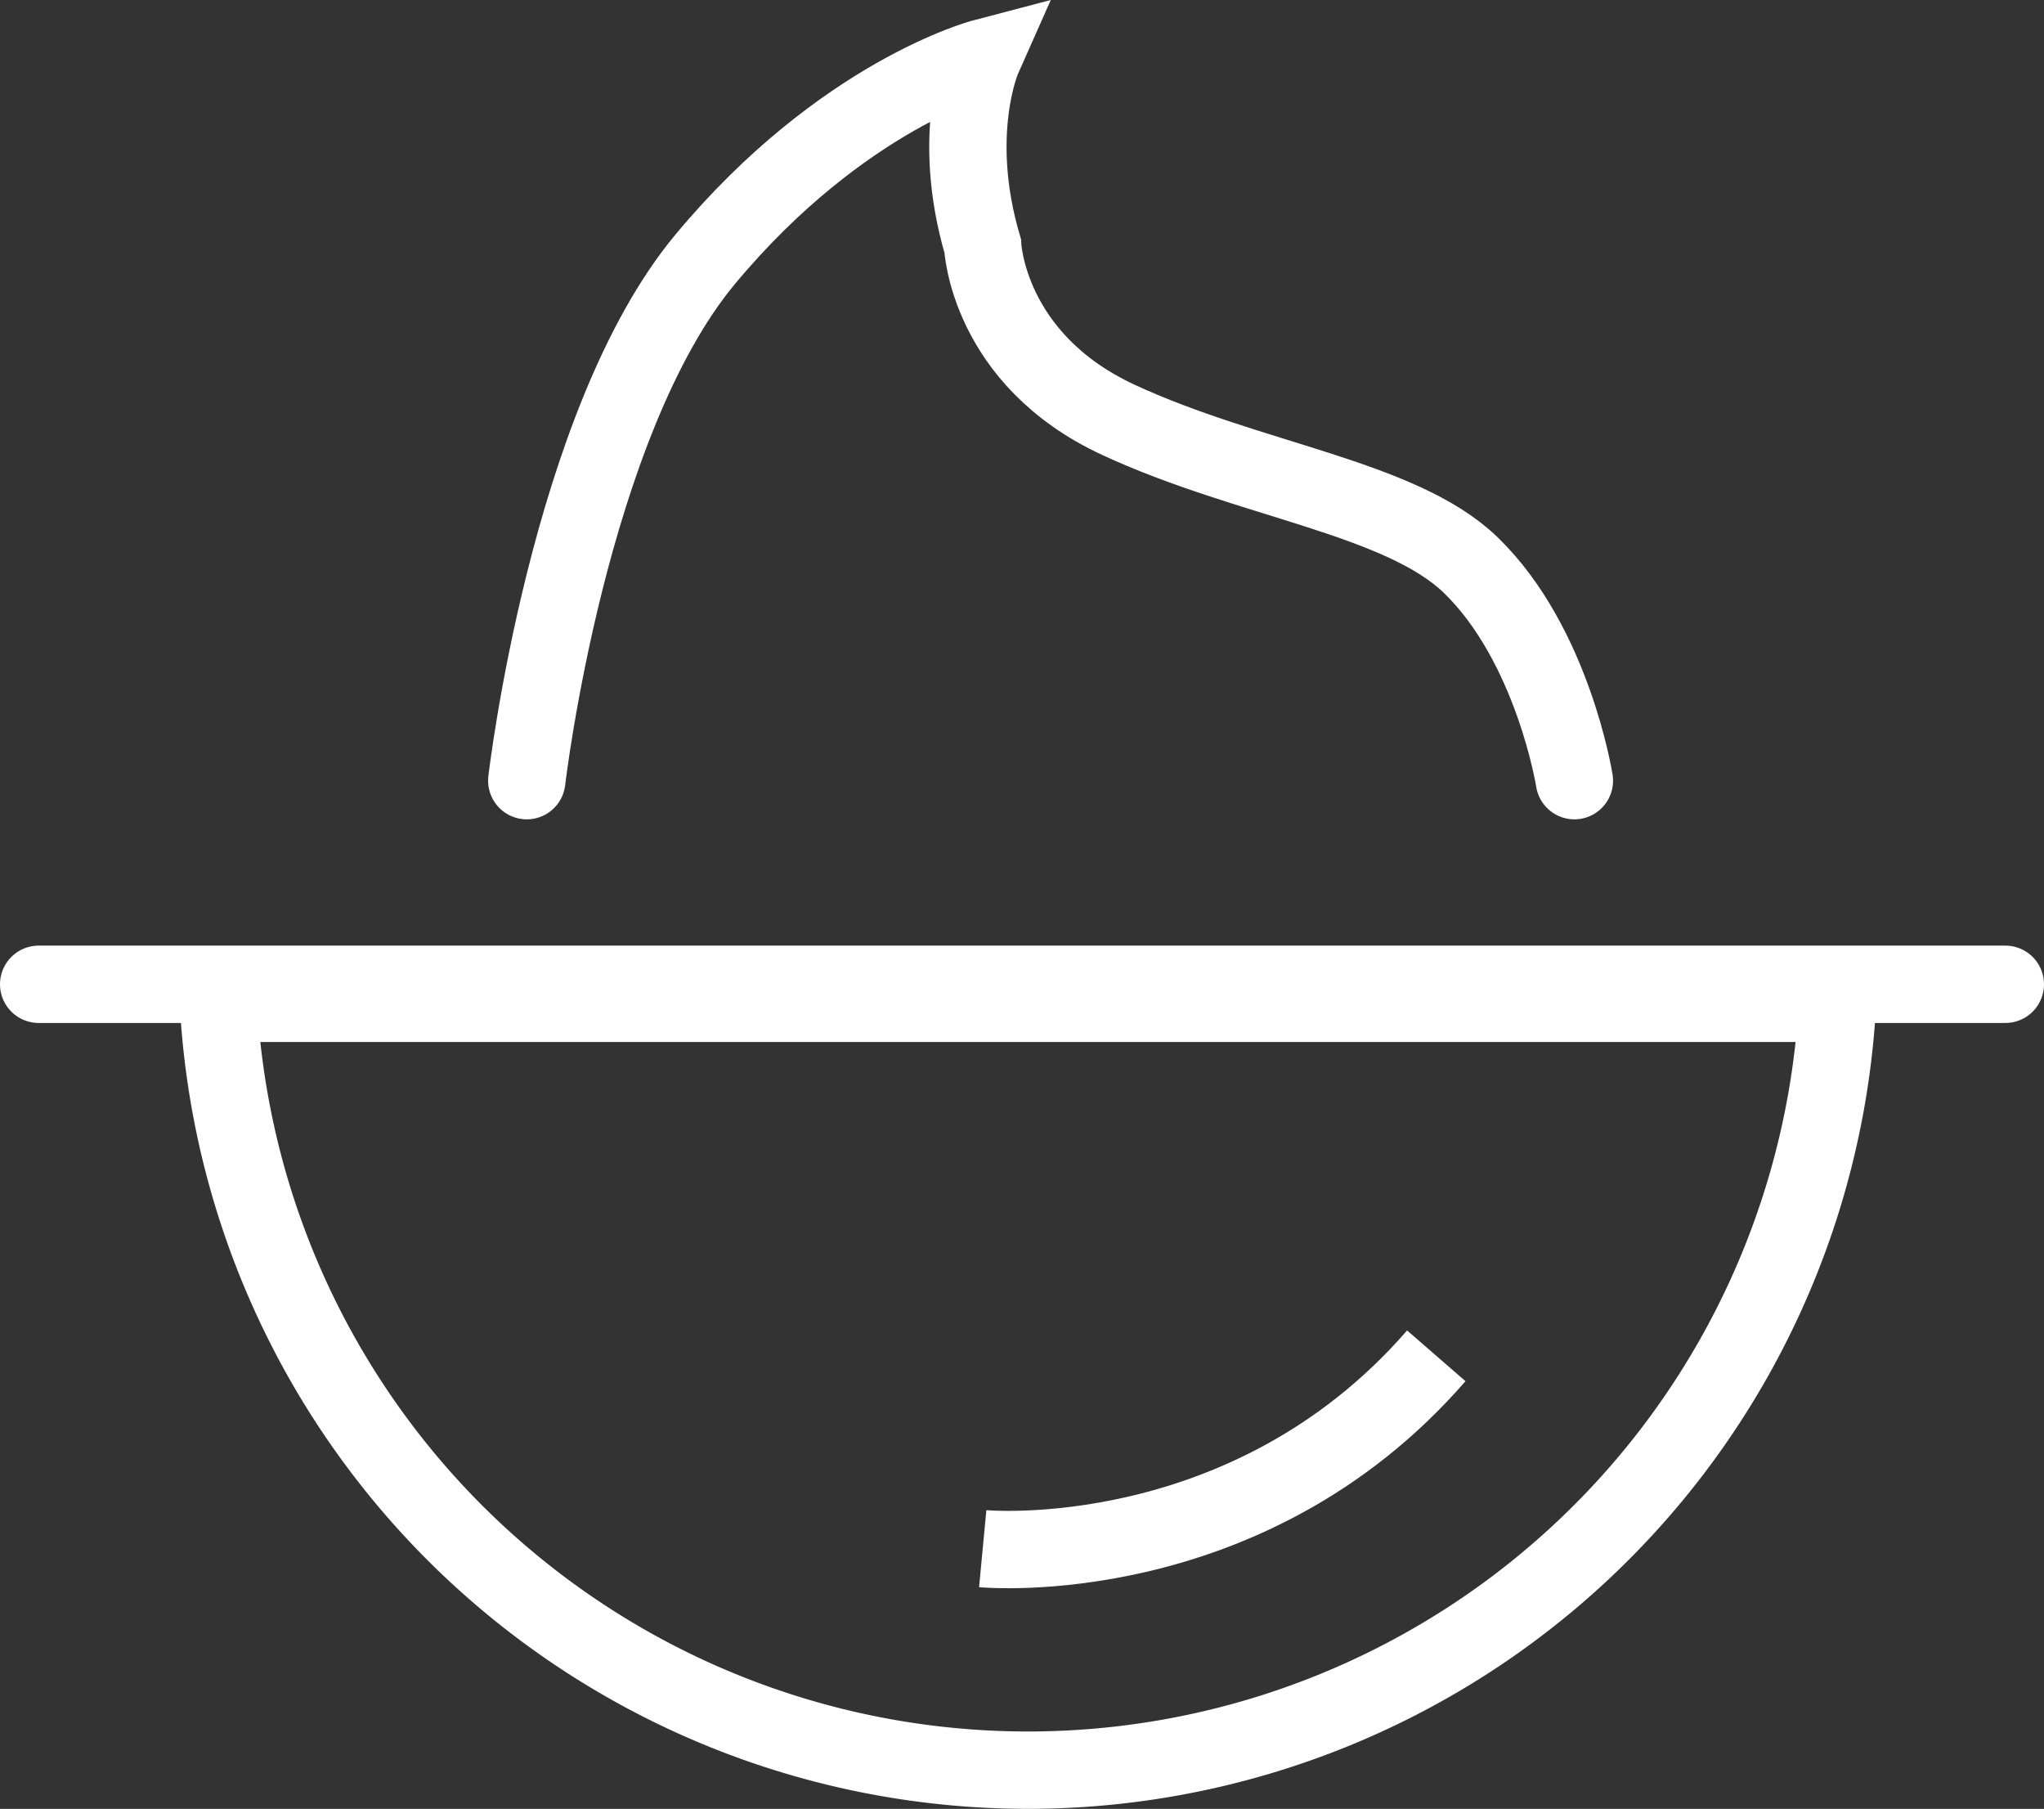
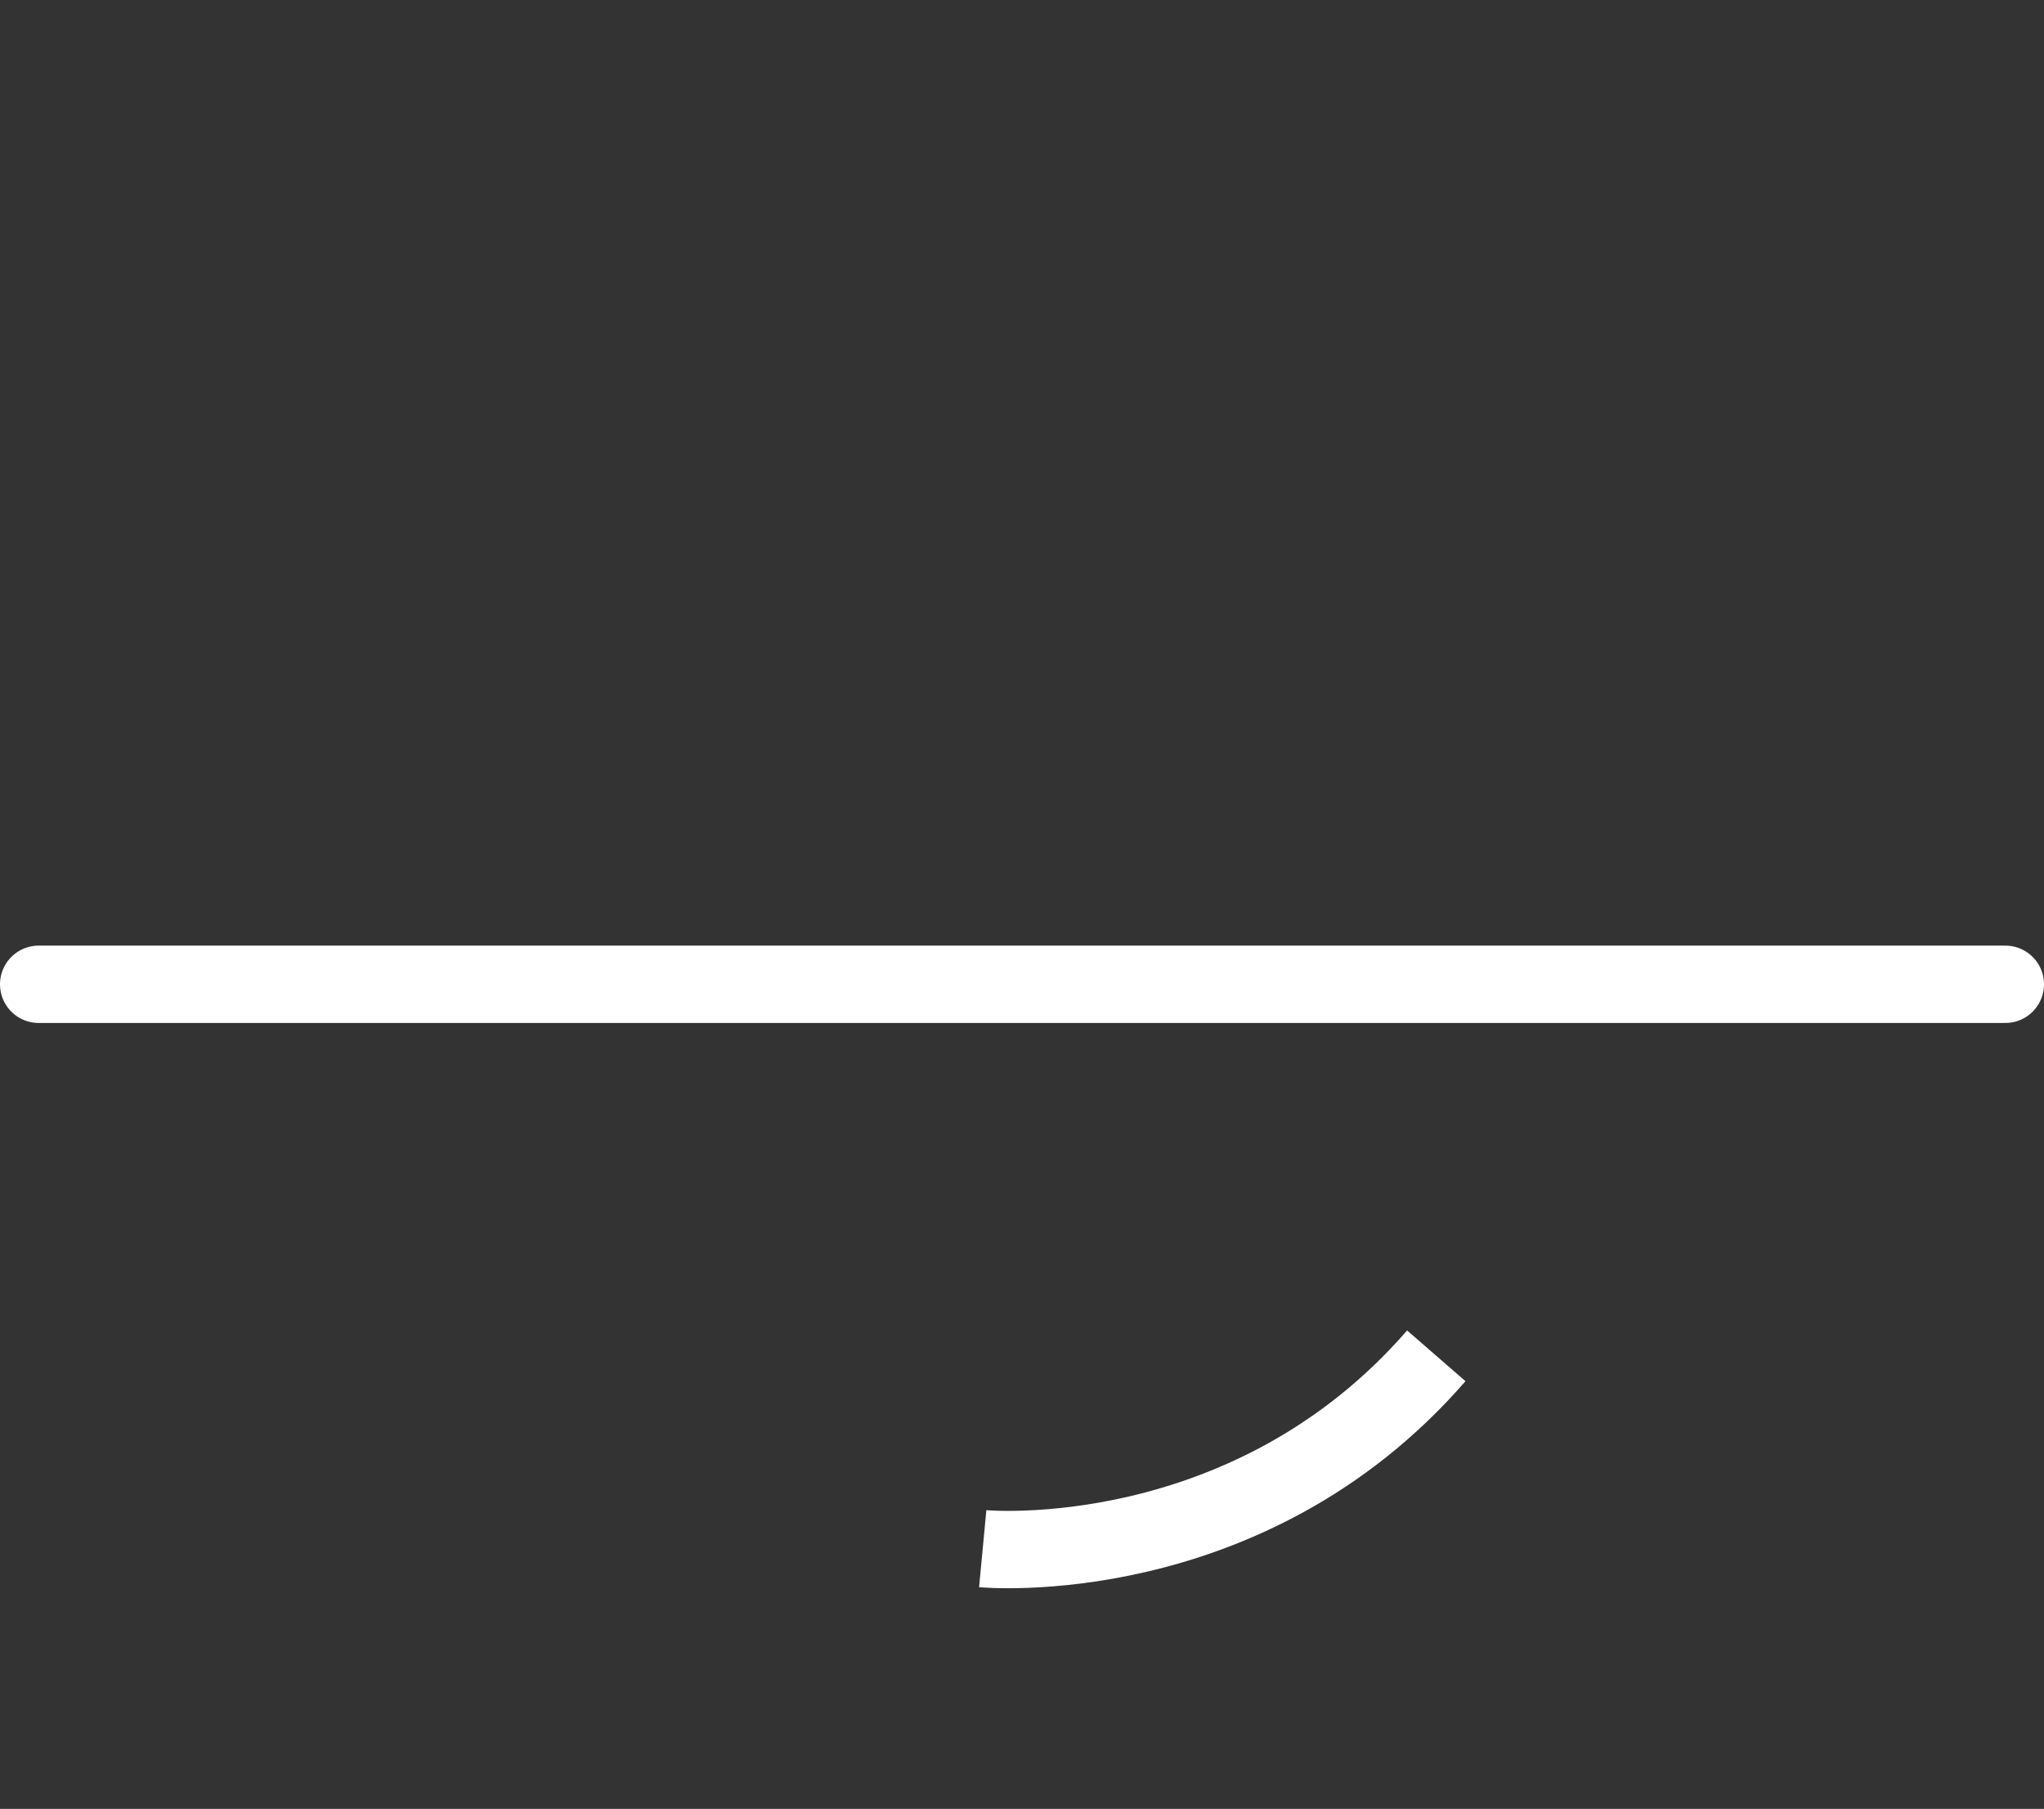
<svg xmlns="http://www.w3.org/2000/svg" width="220.499" height="195.085" viewBox="0 0 220.499 195.085">
  <rect x="0" y="0" width="220.499" height="195.085" fill="#333333" stroke="none" />
  <g id="Grill_" data-name="Grill " transform="translate(4.171 6.24)">
    <path id="Path_961" data-name="Path 961" d="M176.7,164.8H388.857" transform="translate(-176.7 -64.886)" fill="none" stroke="#fff" stroke-linecap="round" stroke-miterlimit="10" stroke-width="8.342" />
-     <path id="Path_962" data-name="Path 962" d="M191.8,166.4a87.458,87.458,0,0,0,174.657,0Z" transform="translate(-172.408 -64.431)" fill="none" stroke="#fff" stroke-miterlimit="10" stroke-width="8.342" />
    <path id="Path_963" data-name="Path 963" d="M256,216.8s28.51,2.7,48.93-20.8" transform="translate(-154.159 -56.017)" fill="none" stroke="#fff" stroke-miterlimit="10" stroke-width="8.342" />
-     <path id="Path_964" data-name="Path 964" d="M217.7,164.954s4.495-38.527,19.264-56.25S266.887,87,266.887,87s-3.6,8.091,0,20.291c0,0,.514,12.2,14.64,18.75s30.437,8.348,38.014,15.668c8.861,8.6,11.173,23.245,11.173,23.245" transform="translate(-165.046 -87)" fill="none" stroke="#fff" stroke-linecap="round" stroke-miterlimit="10" stroke-width="8.342" />
  </g>
</svg>